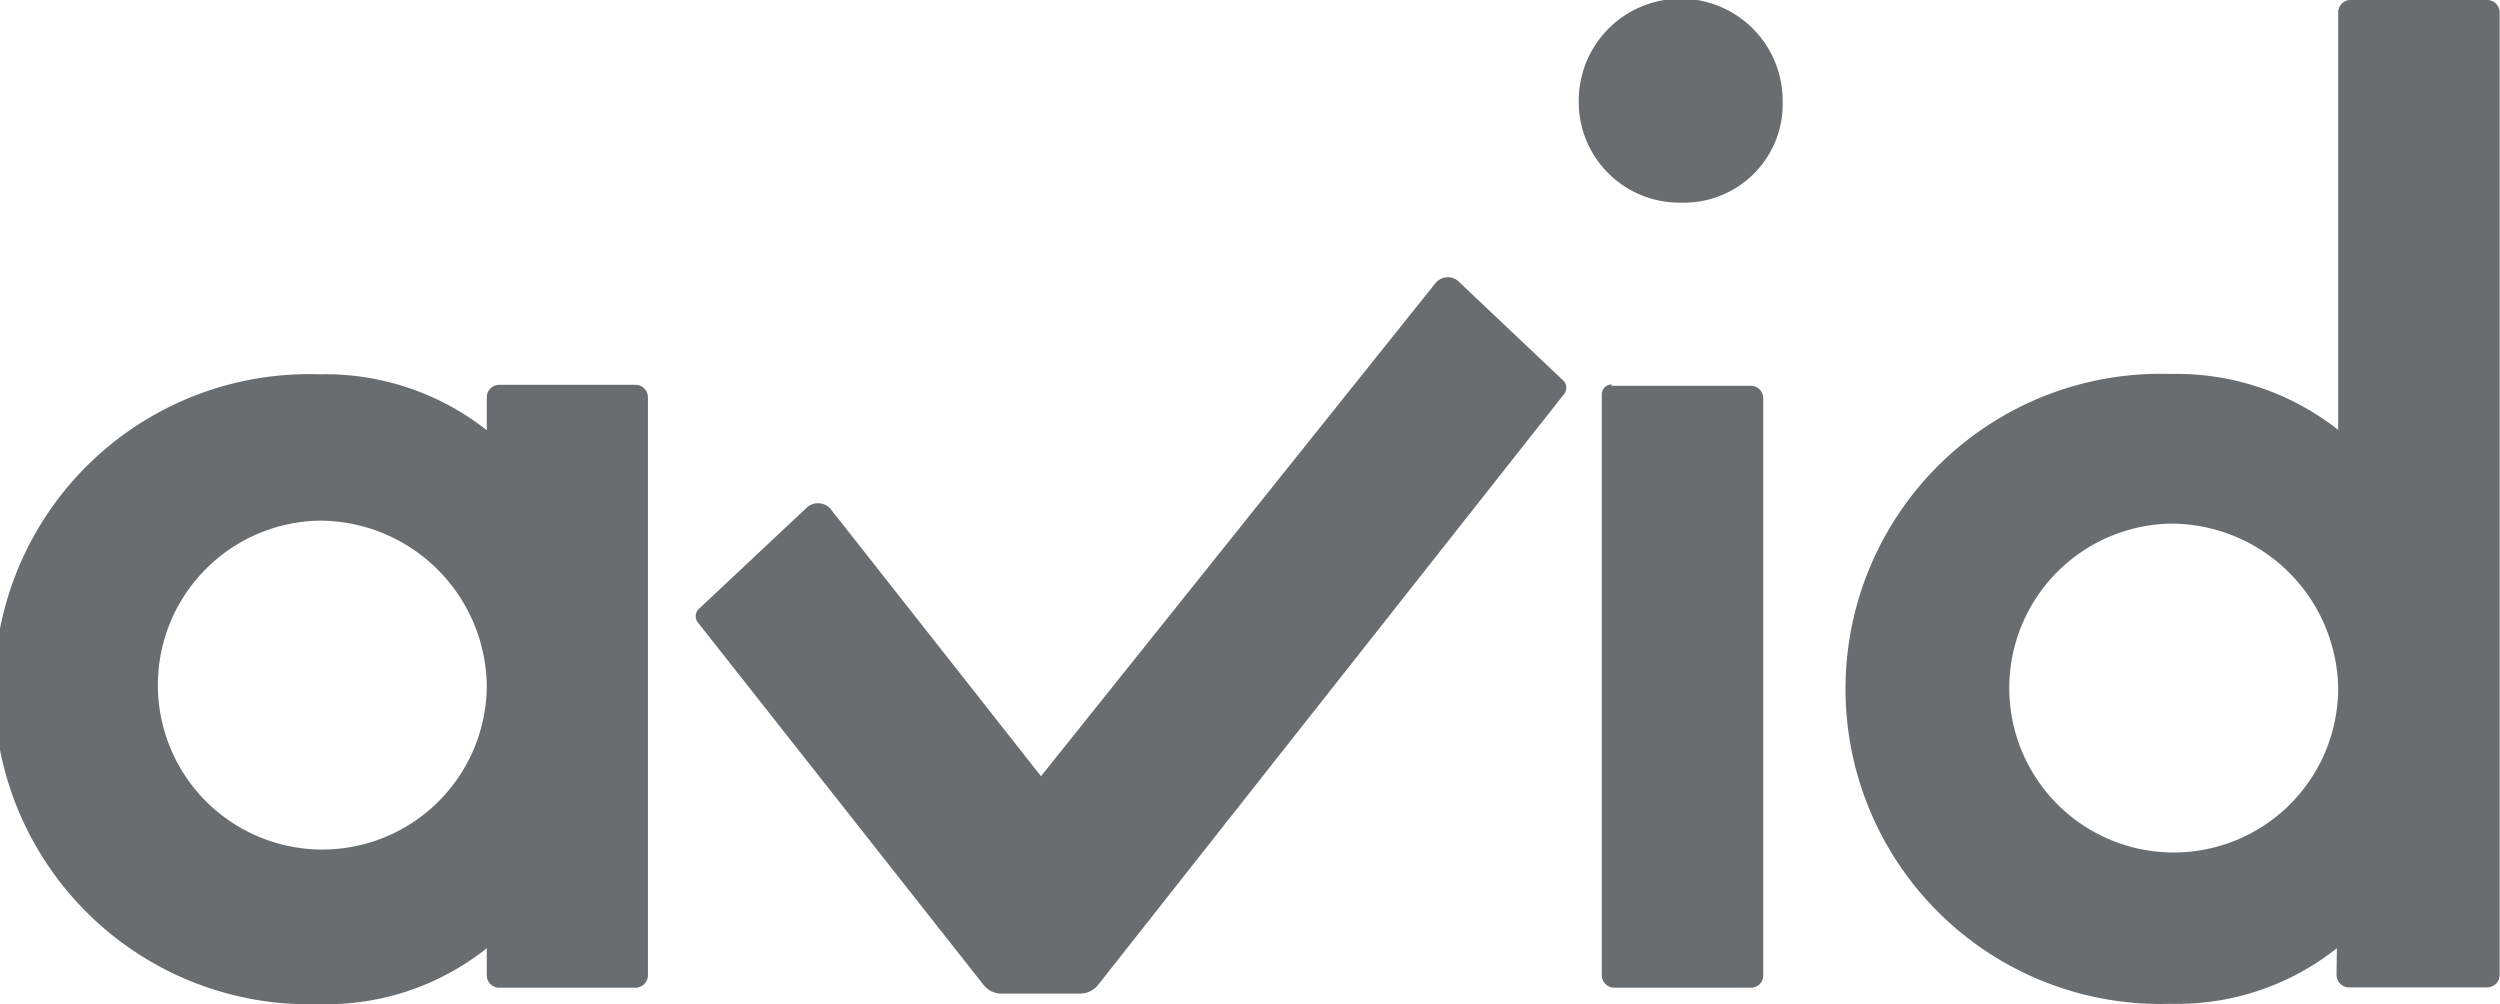
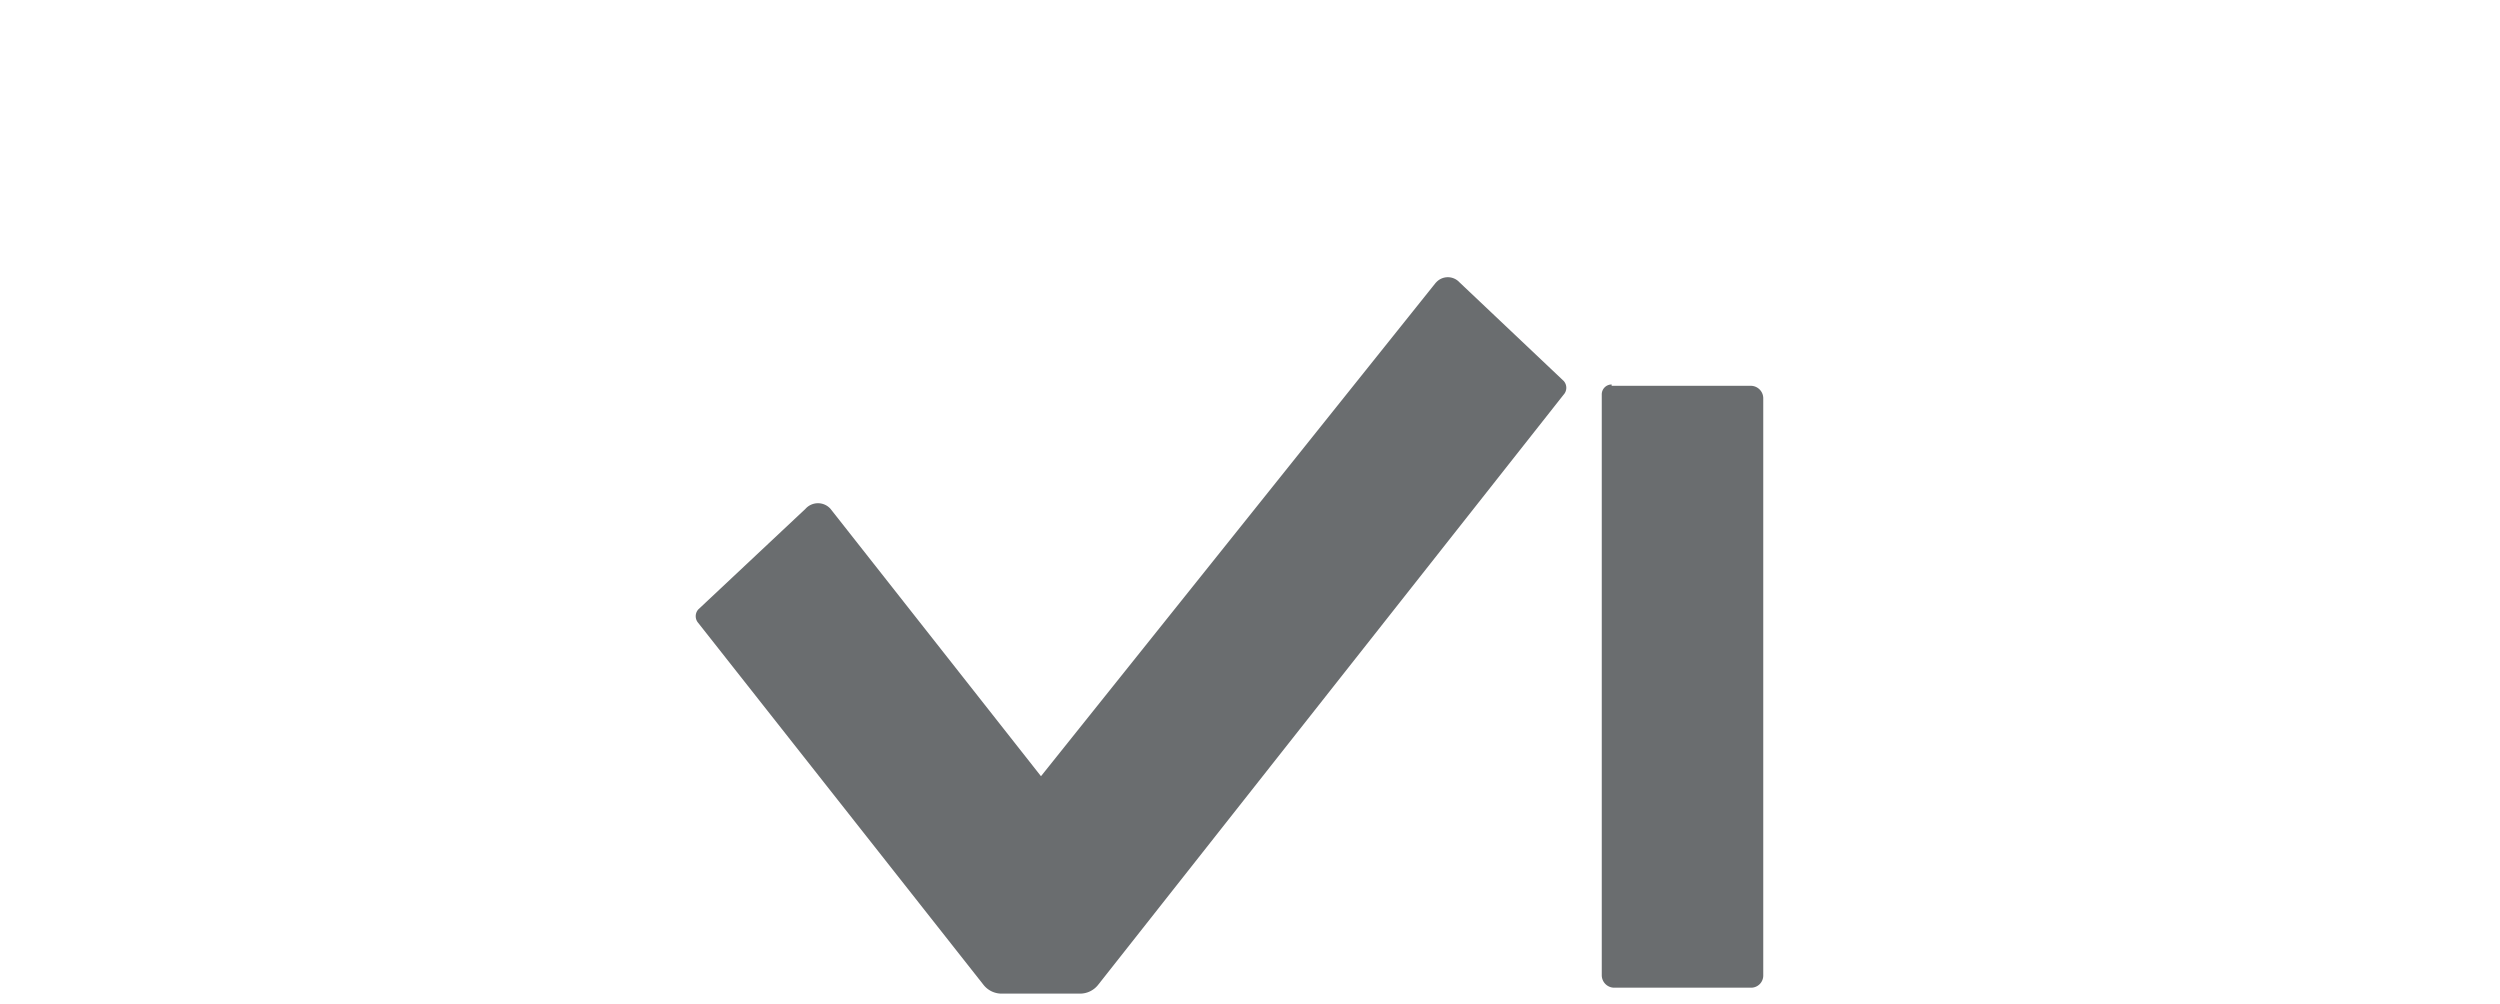
<svg xmlns="http://www.w3.org/2000/svg" viewBox="0 0 76.01 30.53">
  <defs>
    <style>.cls-1{fill:#6a6d6f;}</style>
  </defs>
  <g id="Layer_2" data-name="Layer 2">
    <g id="a">
      <path class="cls-1" d="M49,11.73h4.23a.38.38,0,0,1,.38.38V29.65a.37.37,0,0,1-.37.38H49.08a.38.38,0,0,1-.38-.38V12a.3.3,0,0,1,.3-.31" />
-       <path class="cls-1" d="M71.05,28.83A7.82,7.82,0,0,1,66,30.52a9.58,9.58,0,1,1,0-19.15,7.94,7.94,0,0,1,5.09,1.7V.39A.38.38,0,0,1,71.43,0h4.2A.38.38,0,0,1,76,.39V29.64a.38.38,0,0,1-.38.38h-4.2a.38.38,0,0,1-.38-.38ZM66,15.92a5,5,0,1,0,5.09,5,5.09,5.09,0,0,0-5.09-5" />
-       <path class="cls-1" d="M51.14,6.16A3.06,3.06,0,0,1,48,3.06a3.1,3.1,0,0,1,6.2,0,3,3,0,0,1-3.1,3.1" />
-       <path class="cls-1" d="M14.8,28.83a7.83,7.83,0,0,1-5.09,1.7,9.58,9.58,0,1,1,0-19.15,7.94,7.94,0,0,1,5.09,1.7v-1a.38.38,0,0,1,.38-.38h4.14a.38.38,0,0,1,.38.38V29.65a.38.38,0,0,1-.38.38H15.18a.38.38,0,0,1-.38-.38Zm-5.09-13a5,5,0,1,0,5.09,5,5.09,5.09,0,0,0-5.09-5" />
      <path class="cls-1" d="M43.65,8.6l-12,15-6.4-8.13a.51.51,0,0,0-.76,0l-3.26,3.06a.31.31,0,0,0,0,.41L29.9,29.94a.7.7,0,0,0,.55.27h2.39a.7.7,0,0,0,.55-.27L47.54,12a.31.31,0,0,0,0-.42l-3.17-3a.48.48,0,0,0-.7,0" />
    </g>
  </g>
</svg>